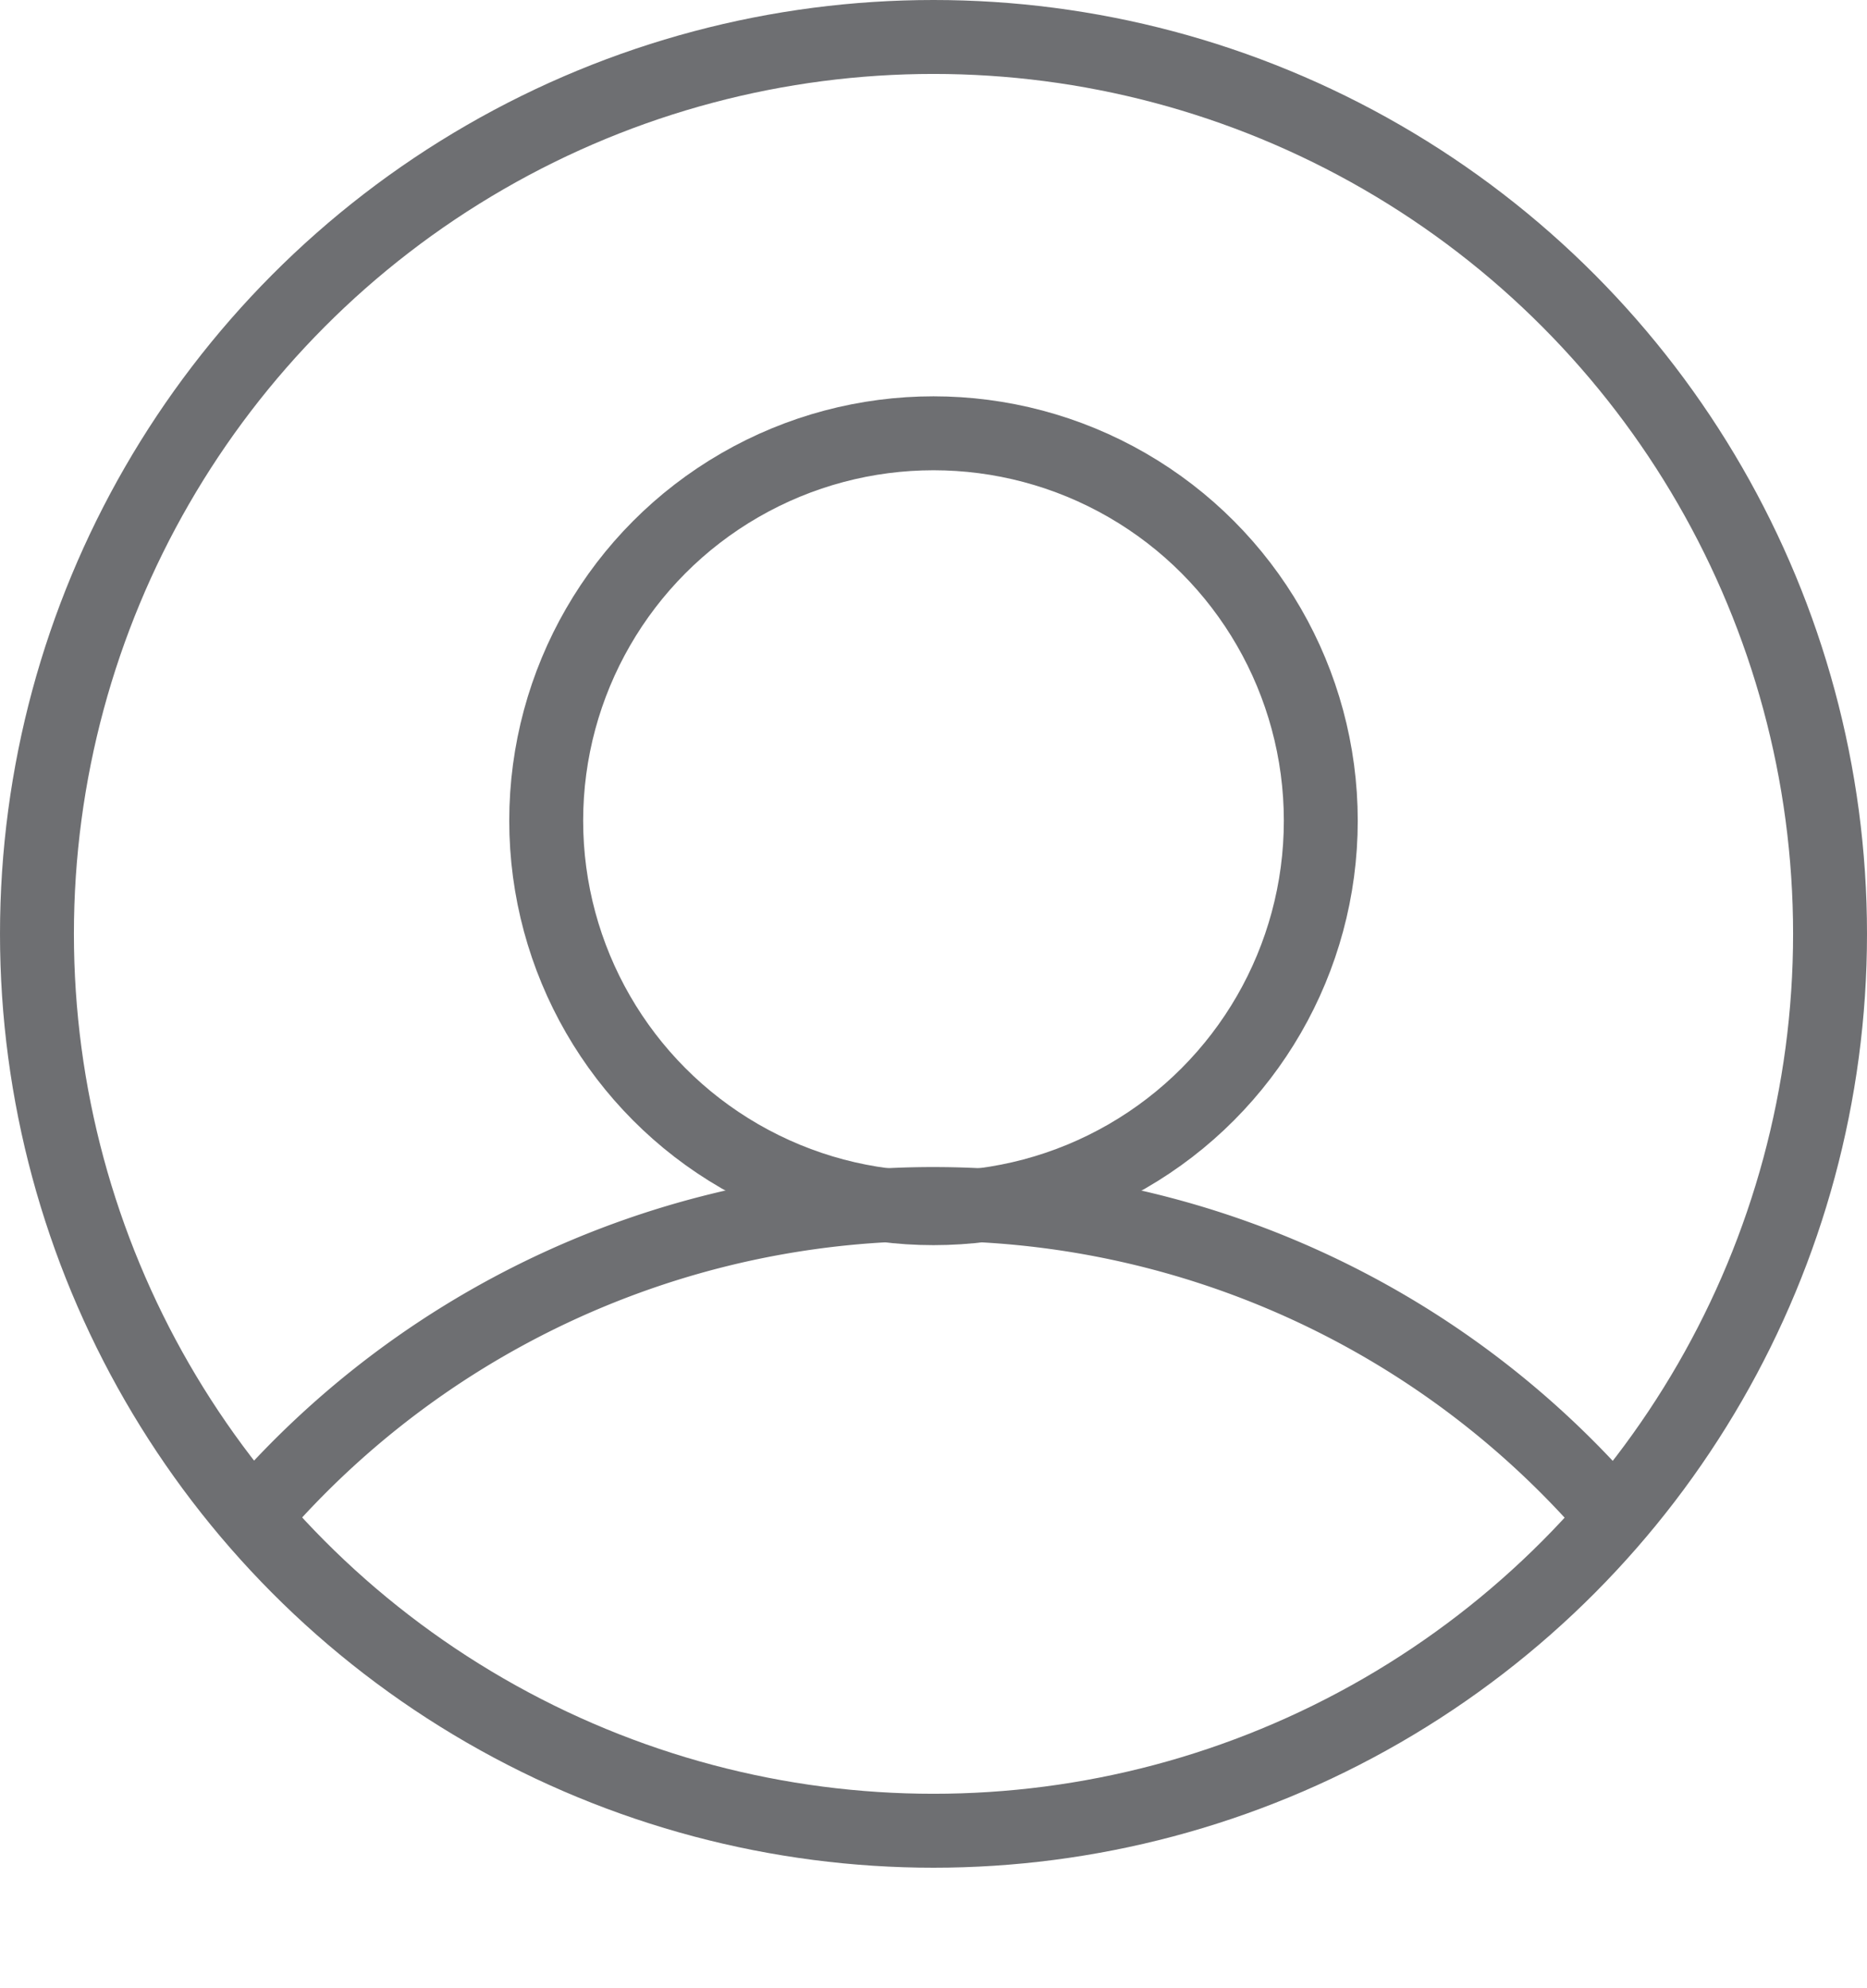
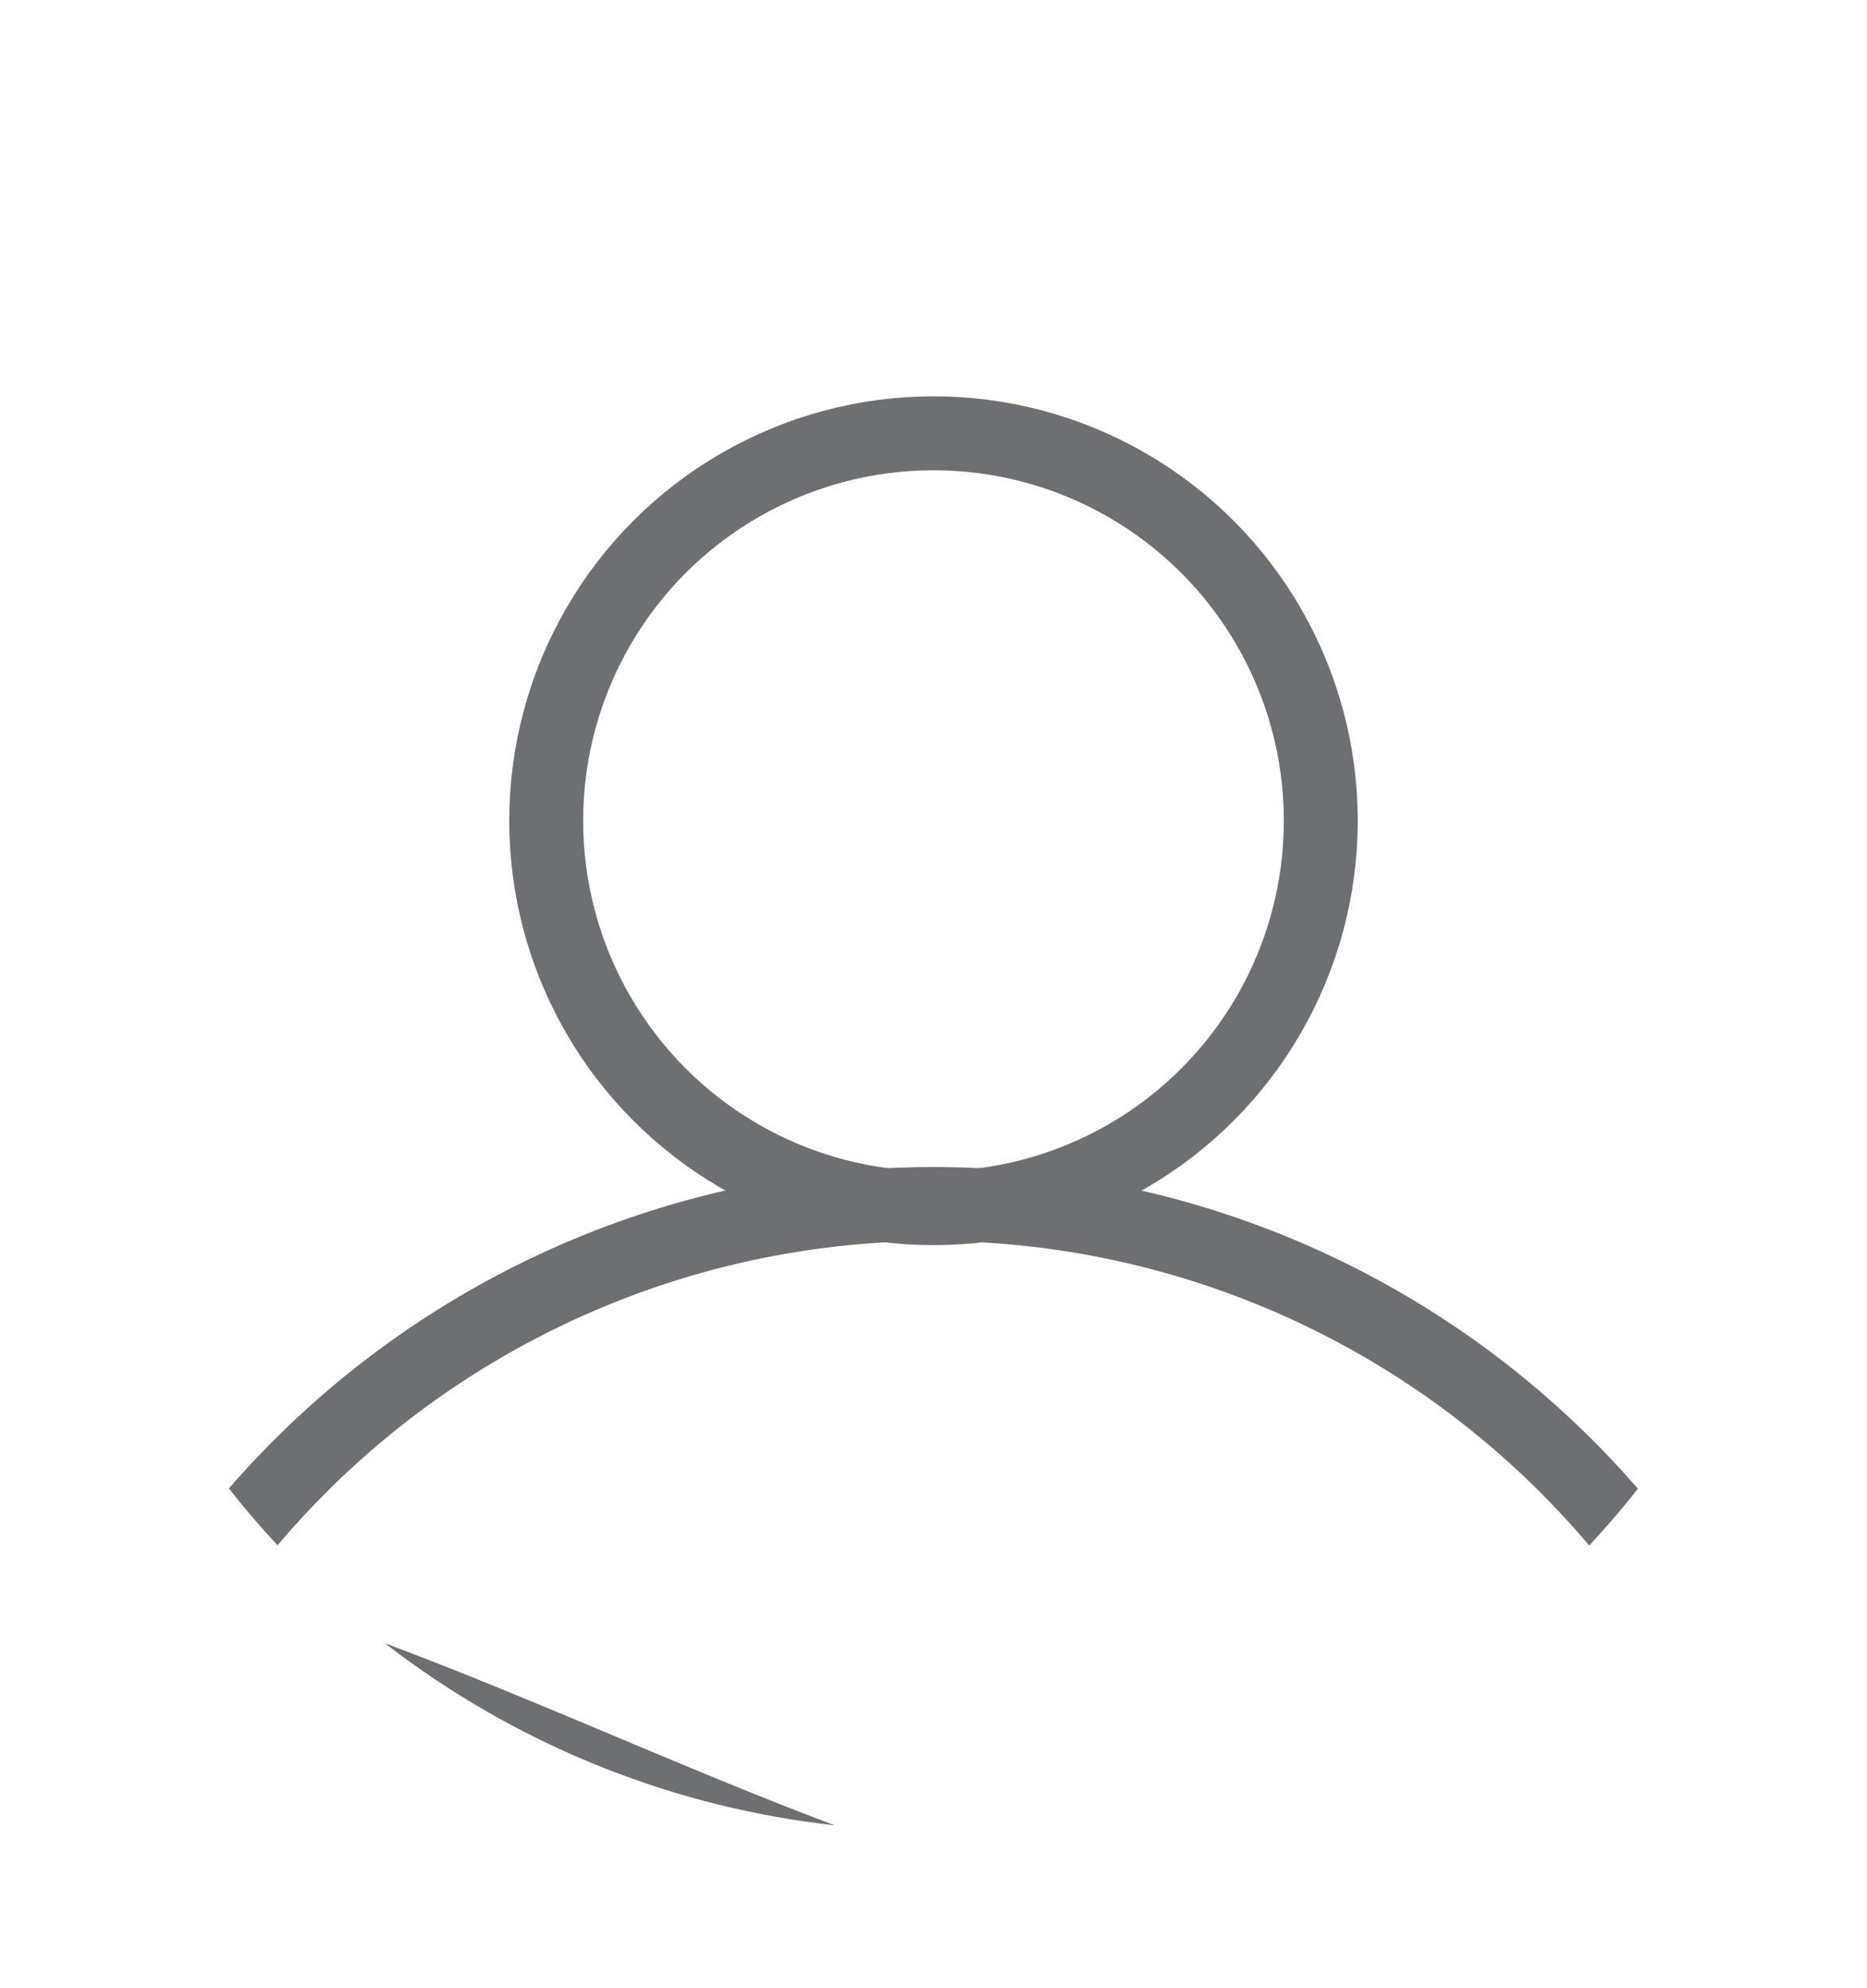
<svg xmlns="http://www.w3.org/2000/svg" viewBox="0 0 25.26 26.89">
  <defs>
    <clipPath id="clip-path">
      <circle cx="12.63" cy="12.63" r="12.13" class="cls-1" />
    </clipPath>
    <style>.cls-1{fill:none;stroke:#6e6f72;stroke-miterlimit:10}.cls-2{clip-path:url(#clip-path)}</style>
  </defs>
  <g id="Layer_2" data-name="Layer 2">
    <g id="Layer_1-2" data-name="Layer 1">
      <g class="cls-2">
        <path d="M16.48 25.83a4.49 4.49 0 0 1 2.87-1.28 4.15 4.15 0 0 1 3.44-2.75 12.12 12.12 0 0 0-20.26-.1c.12.08.23.18.35.27 2.85.83 5.59 2.2 8.36 3.23 1.07.4 2.17.81 3.27 1.15a5 5 0 0 1 1.97-.52Z" class="cls-1" />
        <circle cx="12.63" cy="11.1" r="5.24" class="cls-1" />
      </g>
-       <circle cx="12.63" cy="12.63" r="12.13" class="cls-1" />
    </g>
  </g>
</svg>